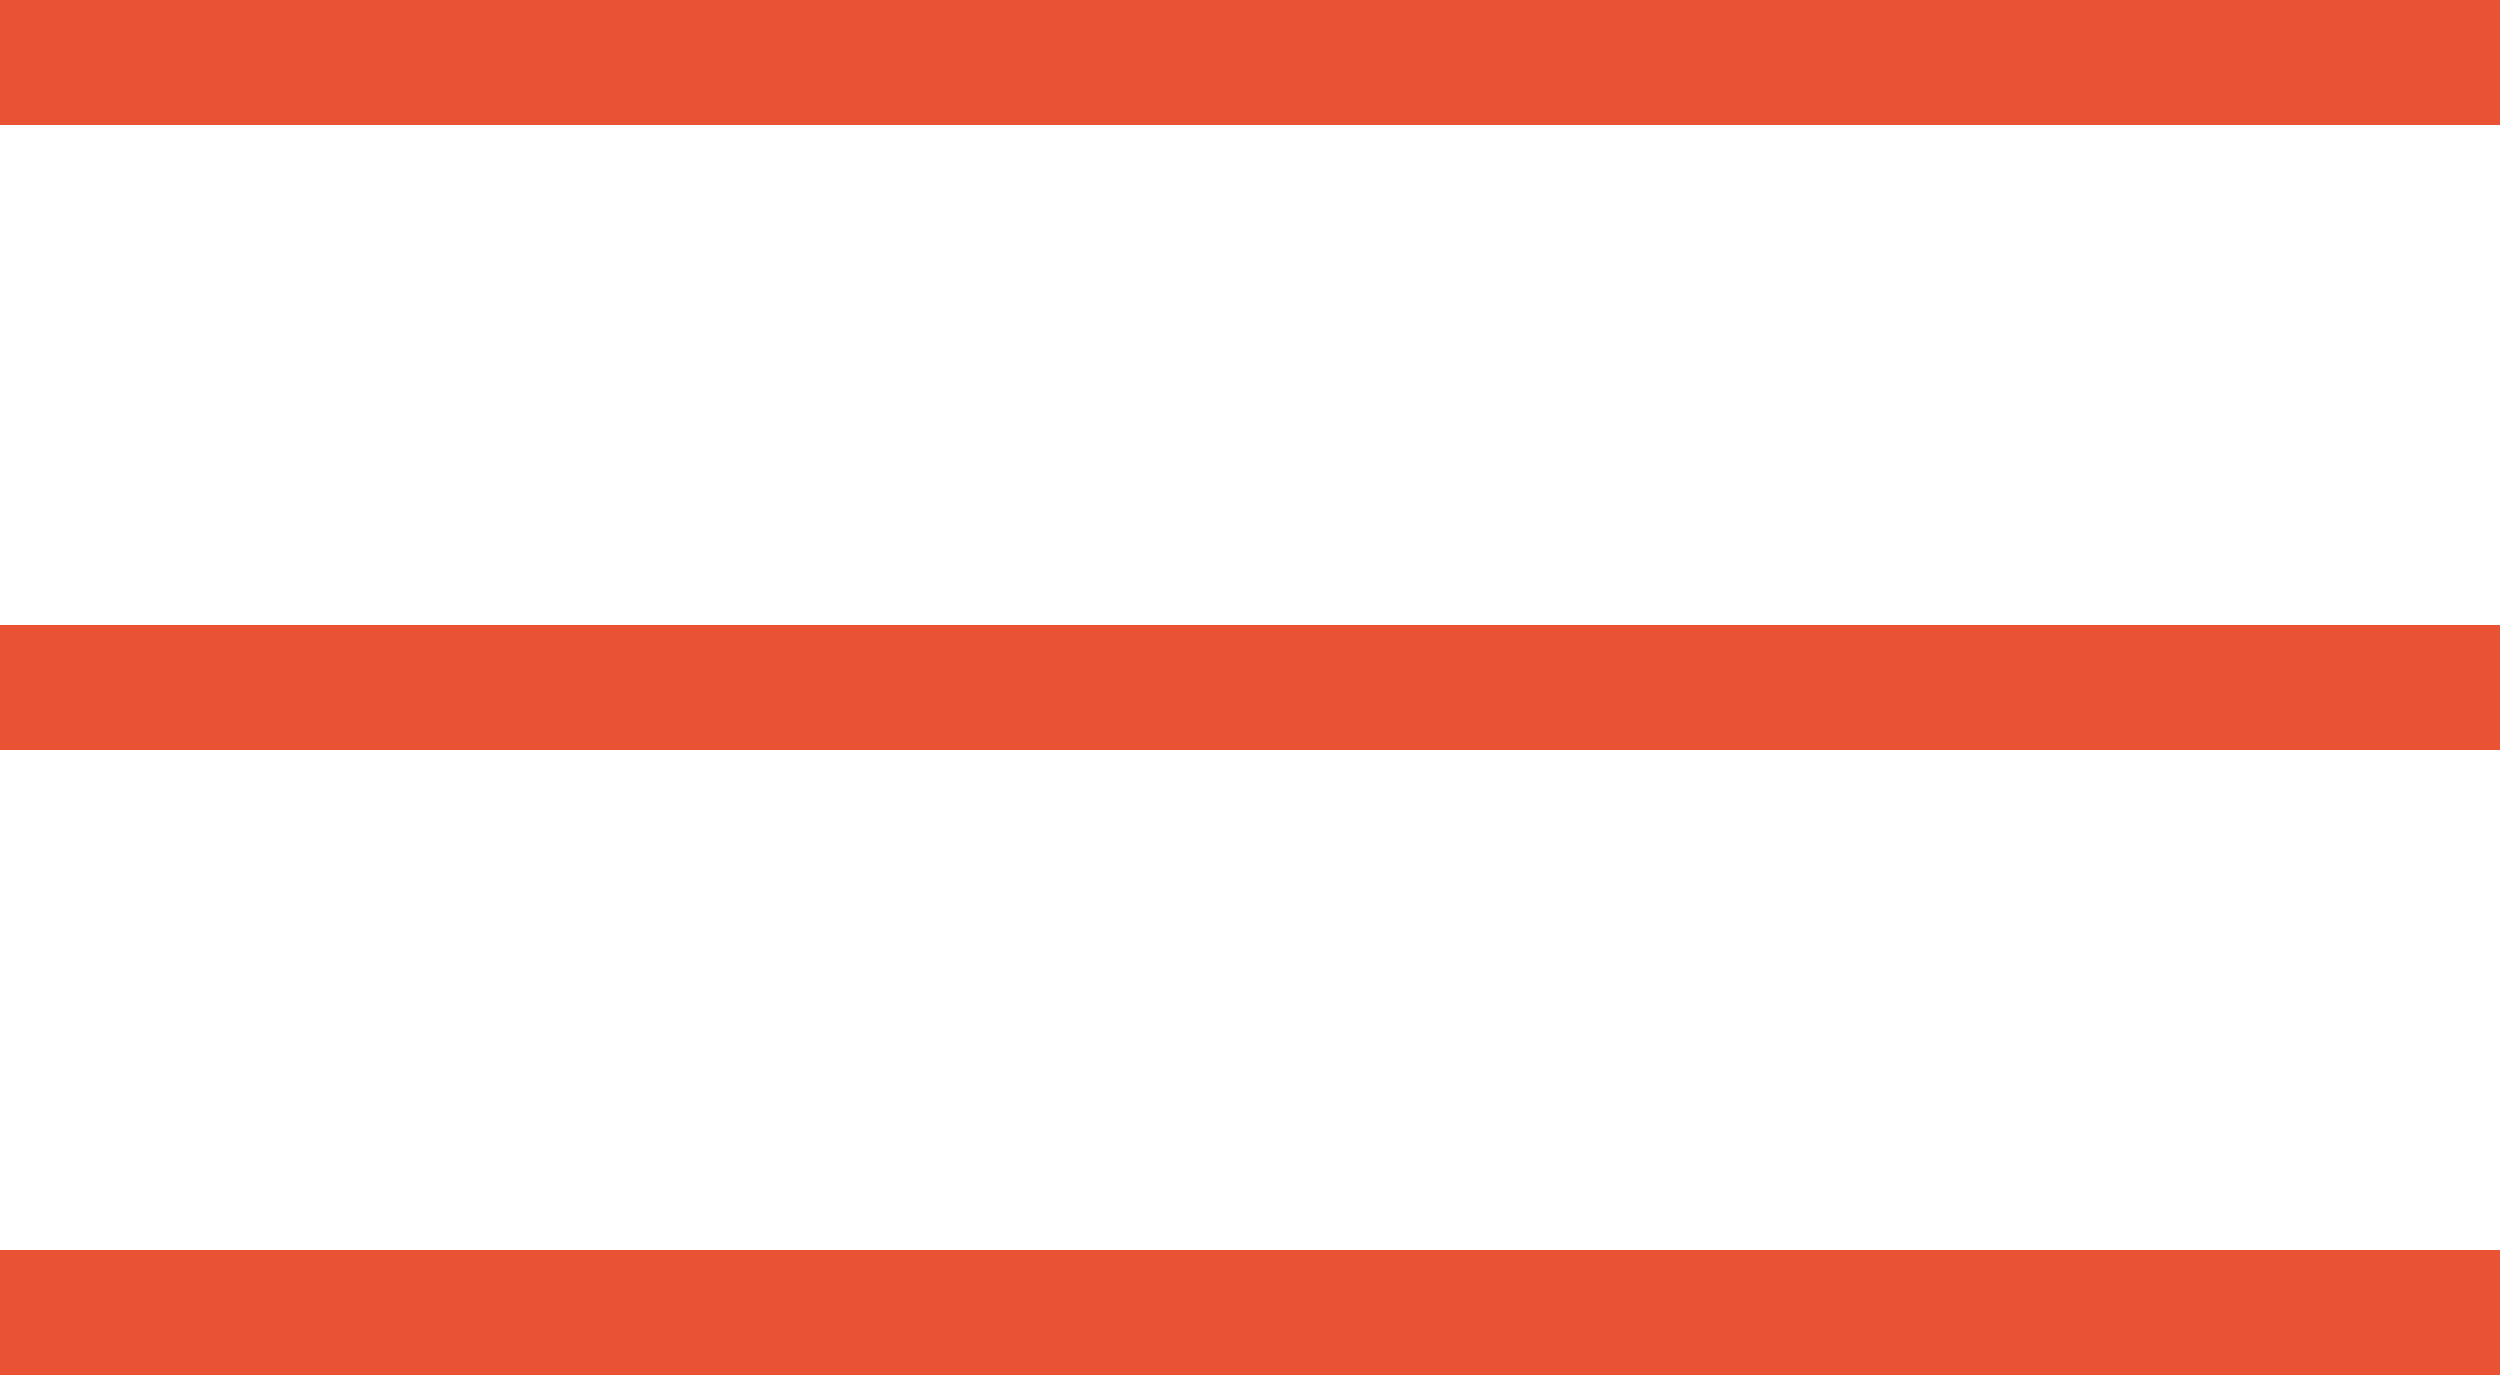
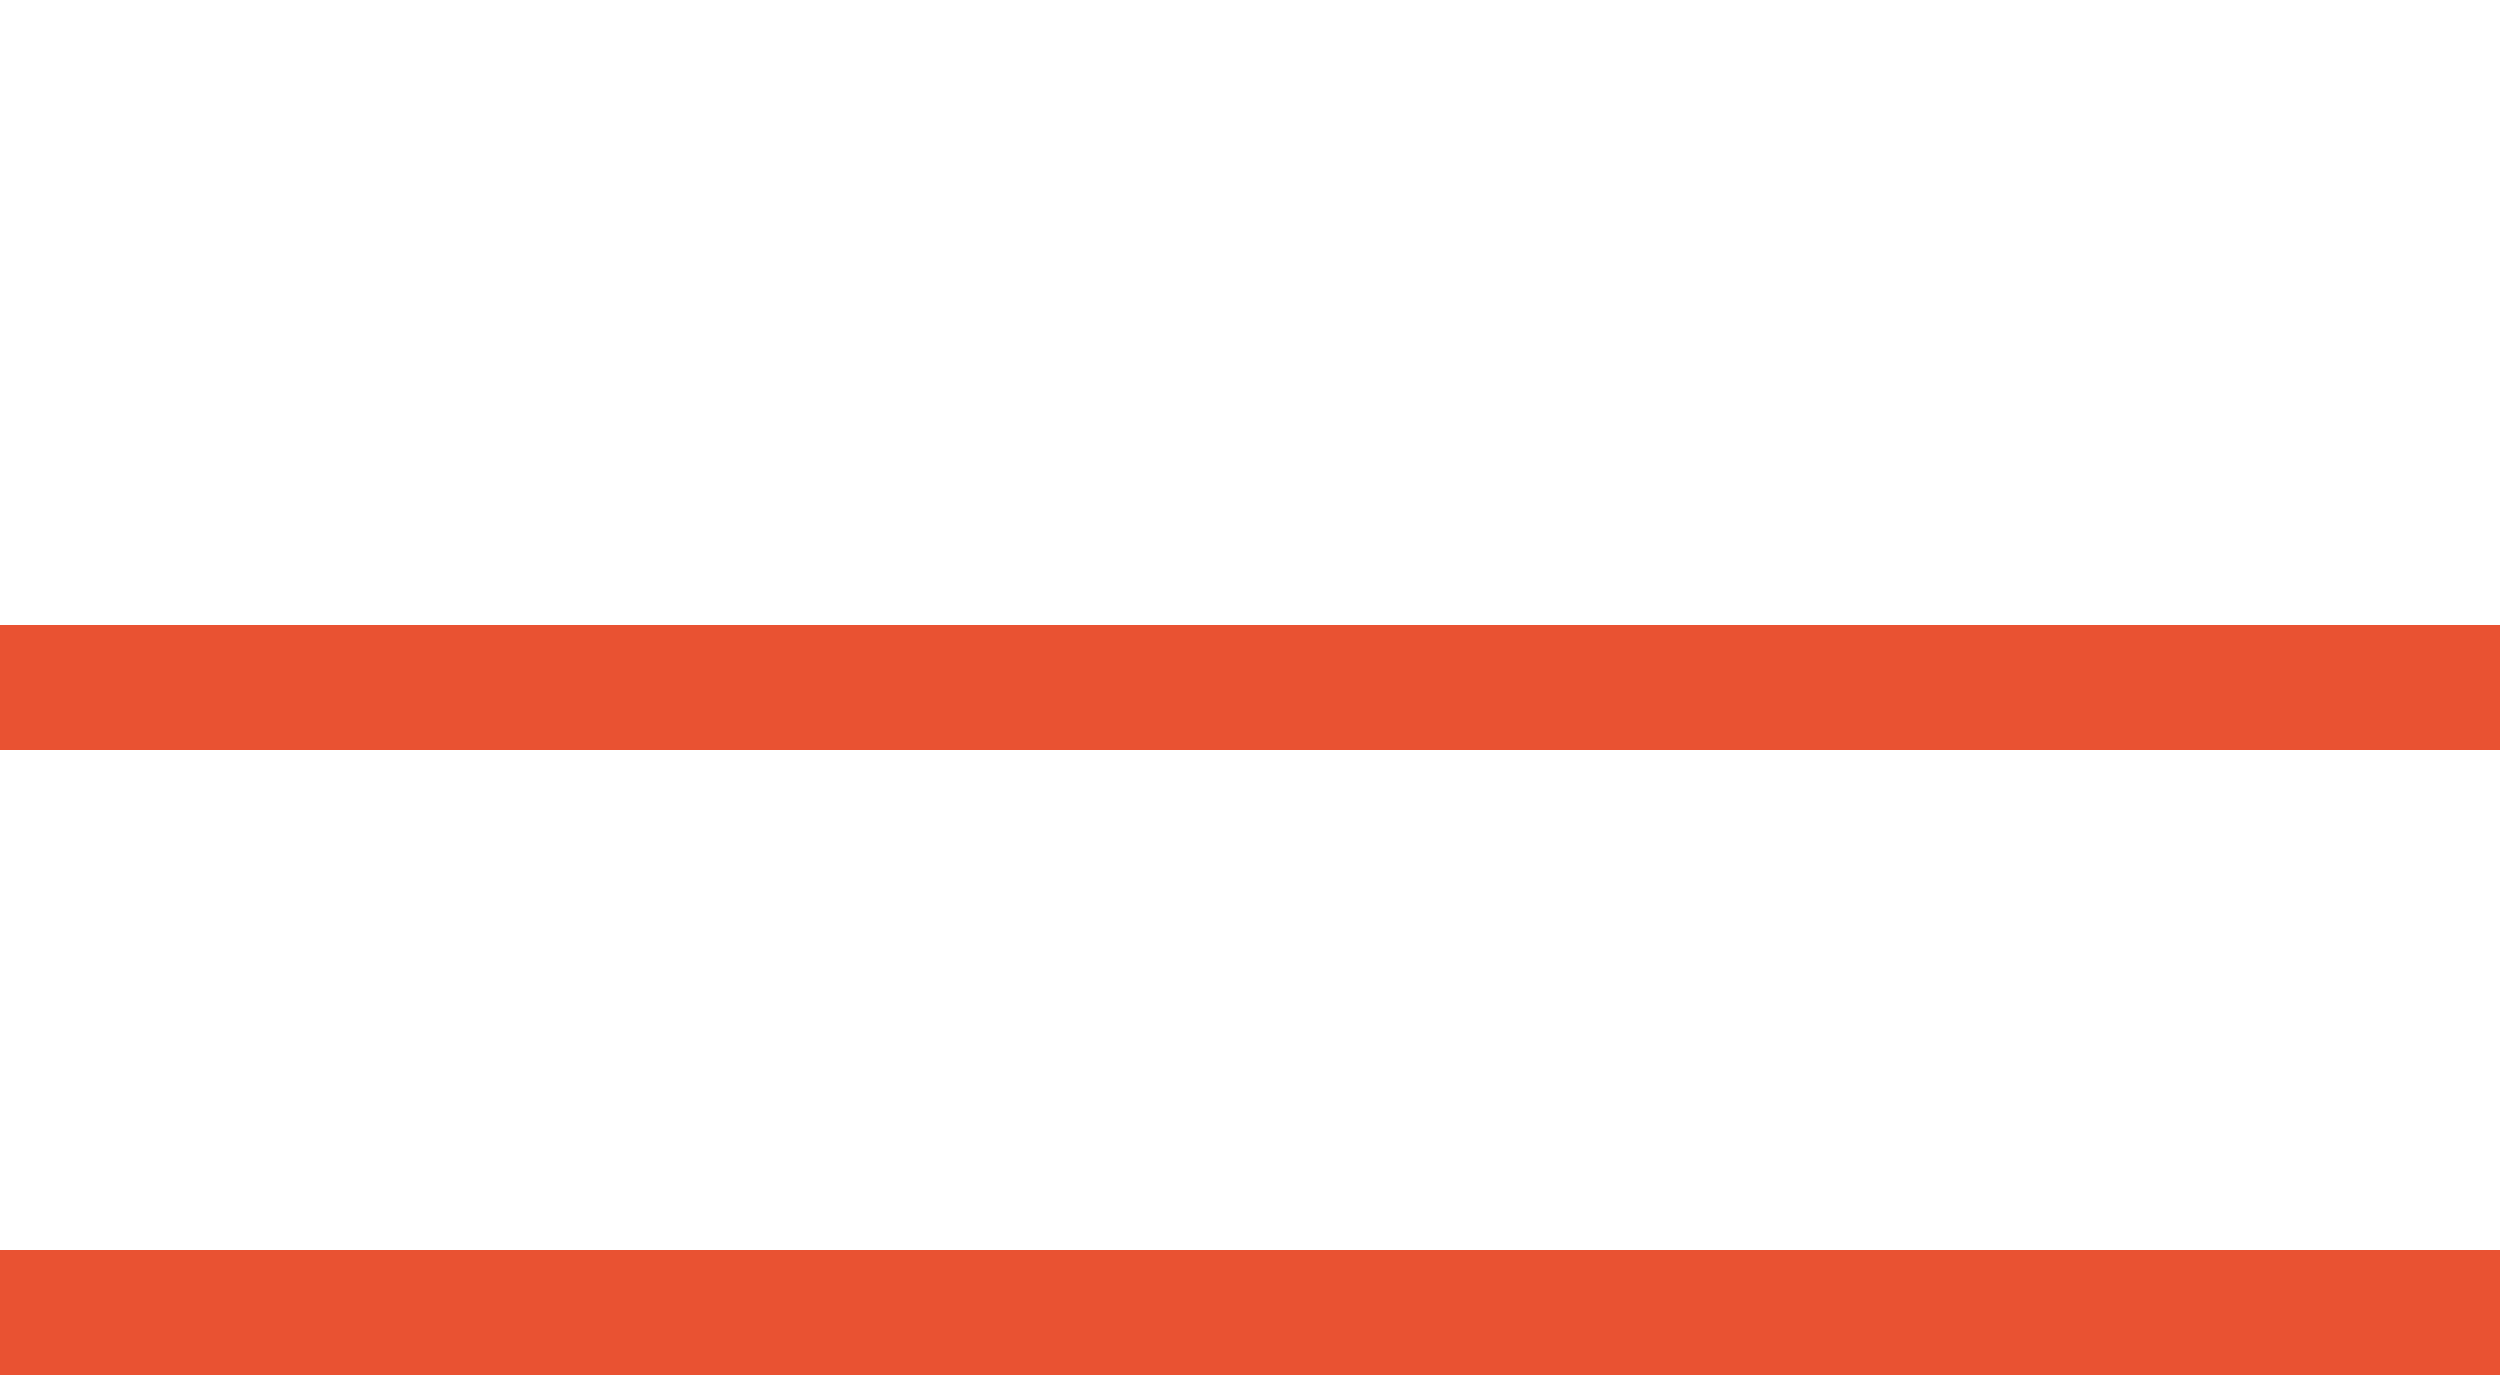
<svg xmlns="http://www.w3.org/2000/svg" width="20" height="11" viewBox="0 0 20 11" fill="none">
  <g id="Menu">
    <g id="Group 738002573">
-       <rect id="Rectangle 10458" x="0.25" y="0.25" width="19.5" height="0.5" fill="#E95232" stroke="#E95232" stroke-width="0.5" />
      <rect id="Rectangle 10459" x="0.25" y="5.25" width="19.5" height="0.5" fill="#E95232" stroke="#E95232" stroke-width="0.5" />
      <rect id="Rectangle 10460" x="0.25" y="10.25" width="19.5" height="0.5" fill="#E95232" stroke="#E95232" stroke-width="0.5" />
    </g>
  </g>
</svg>